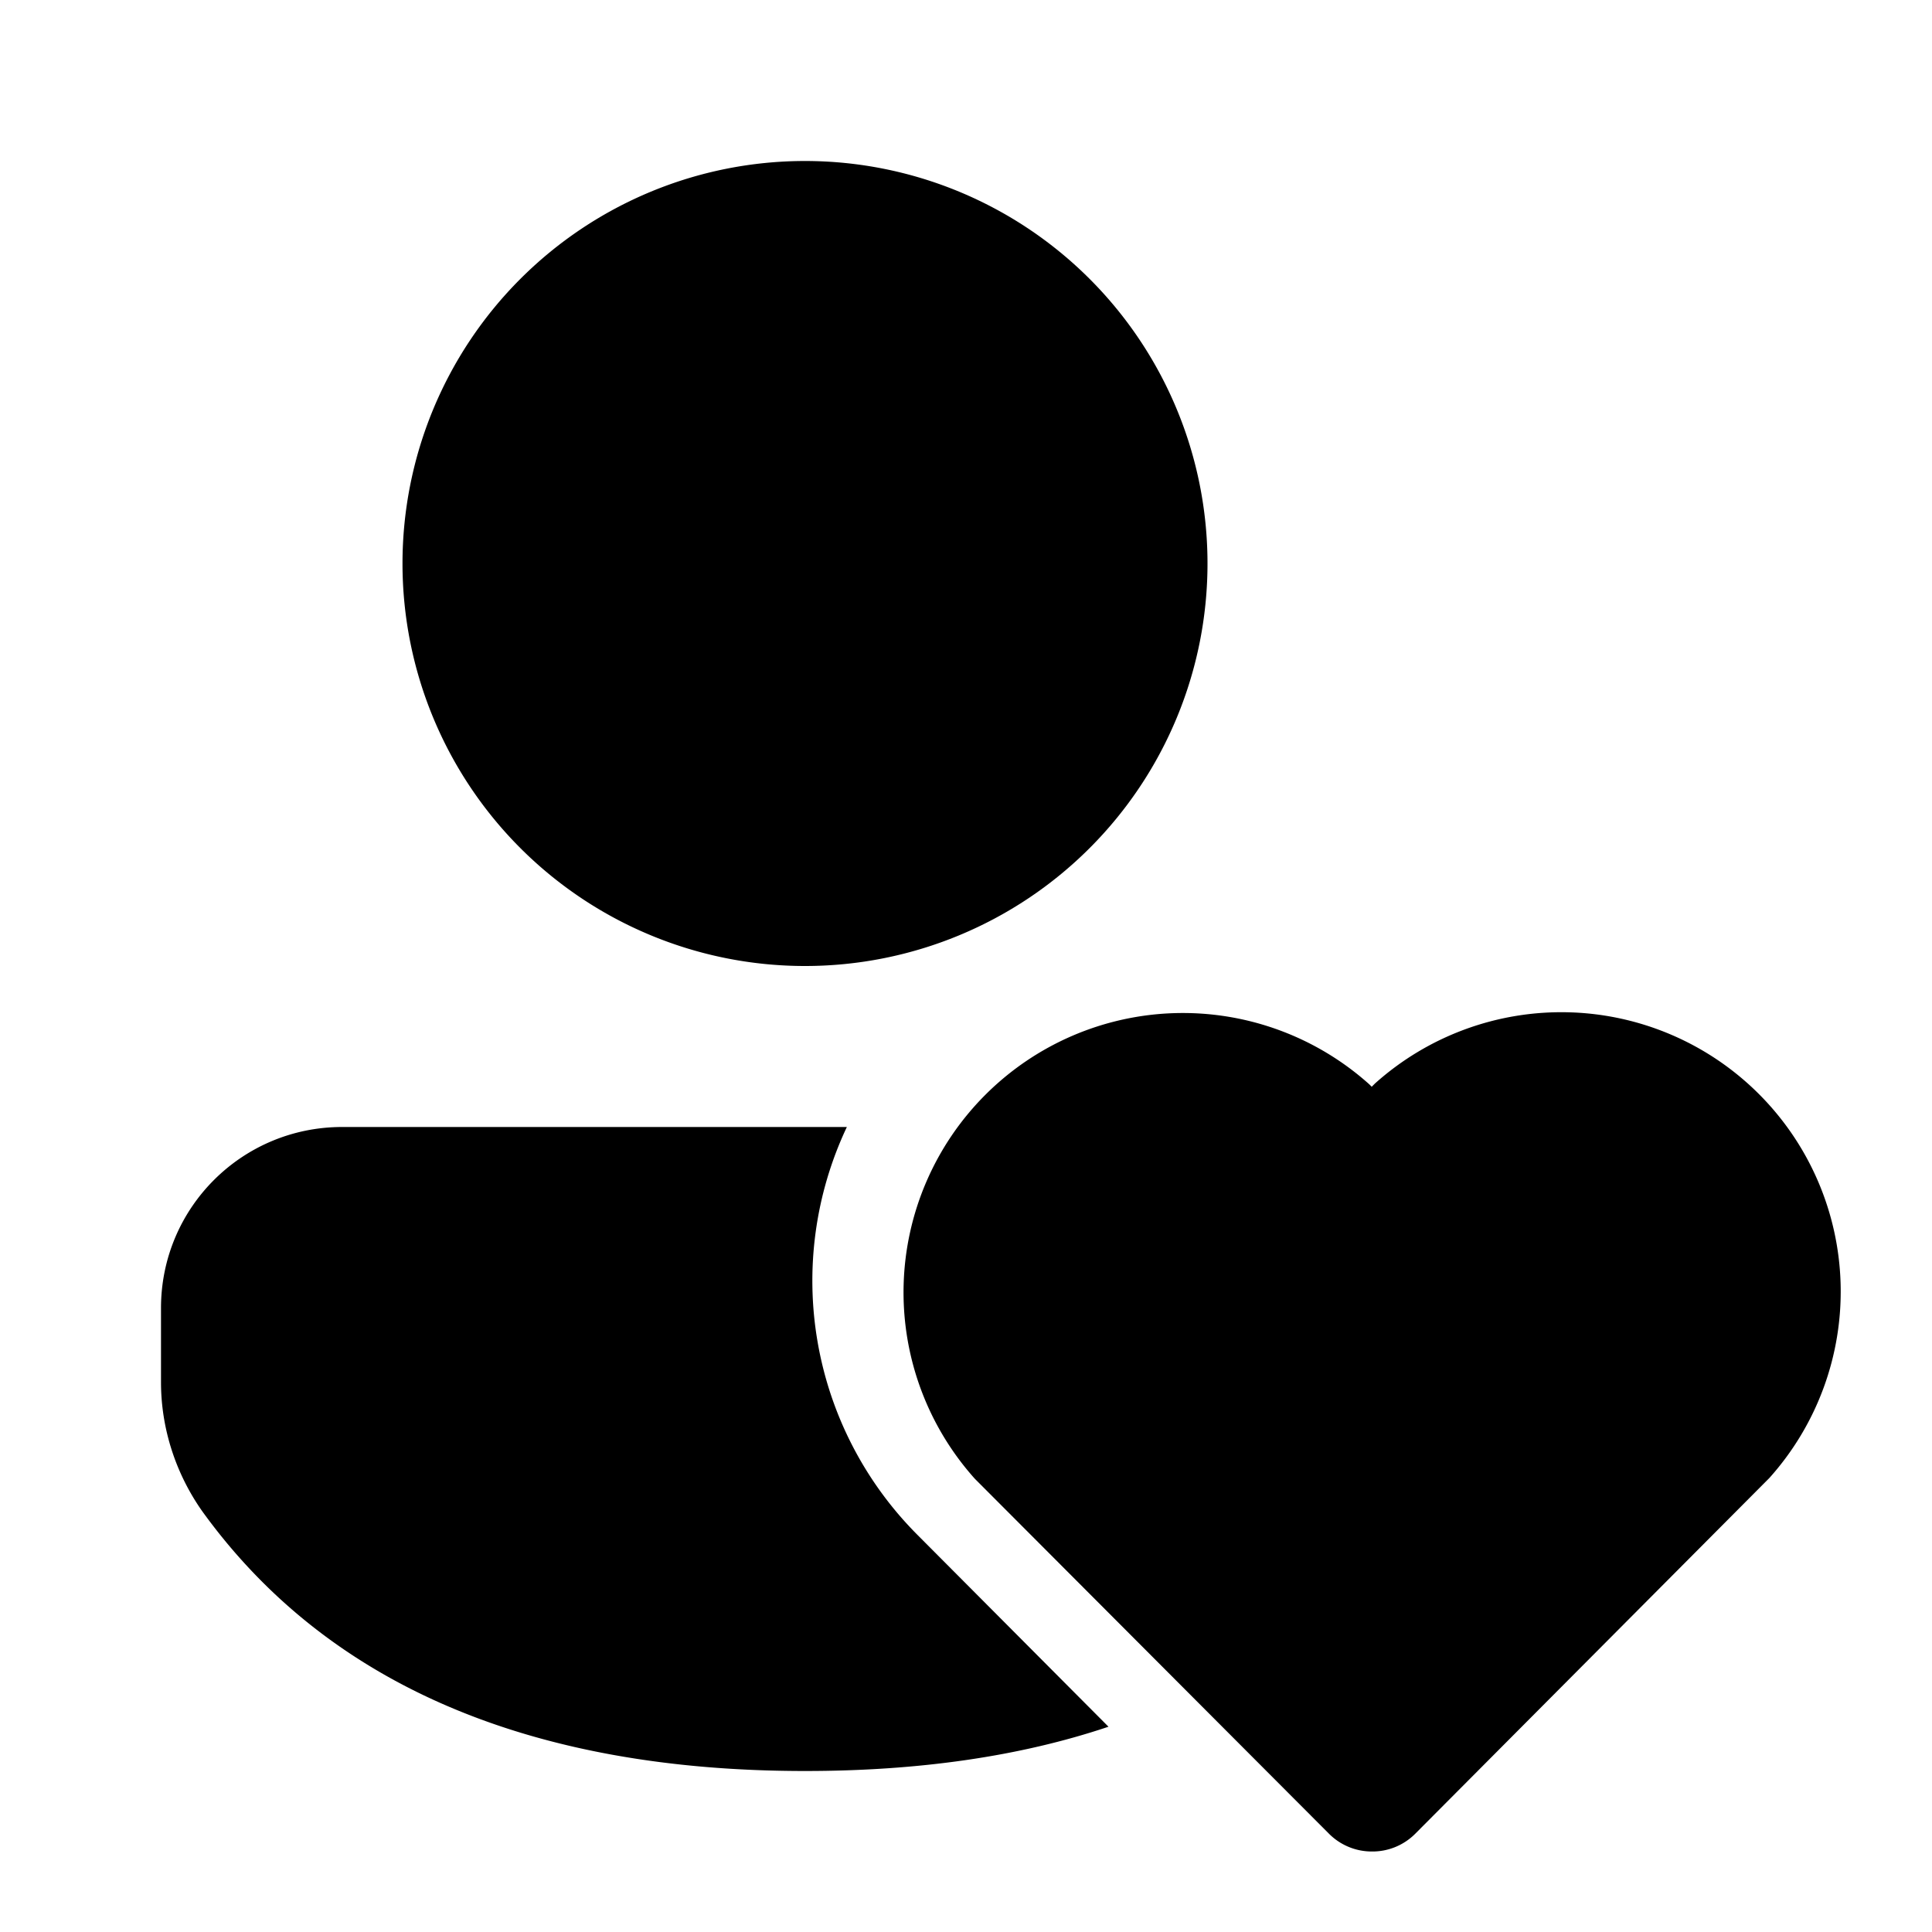
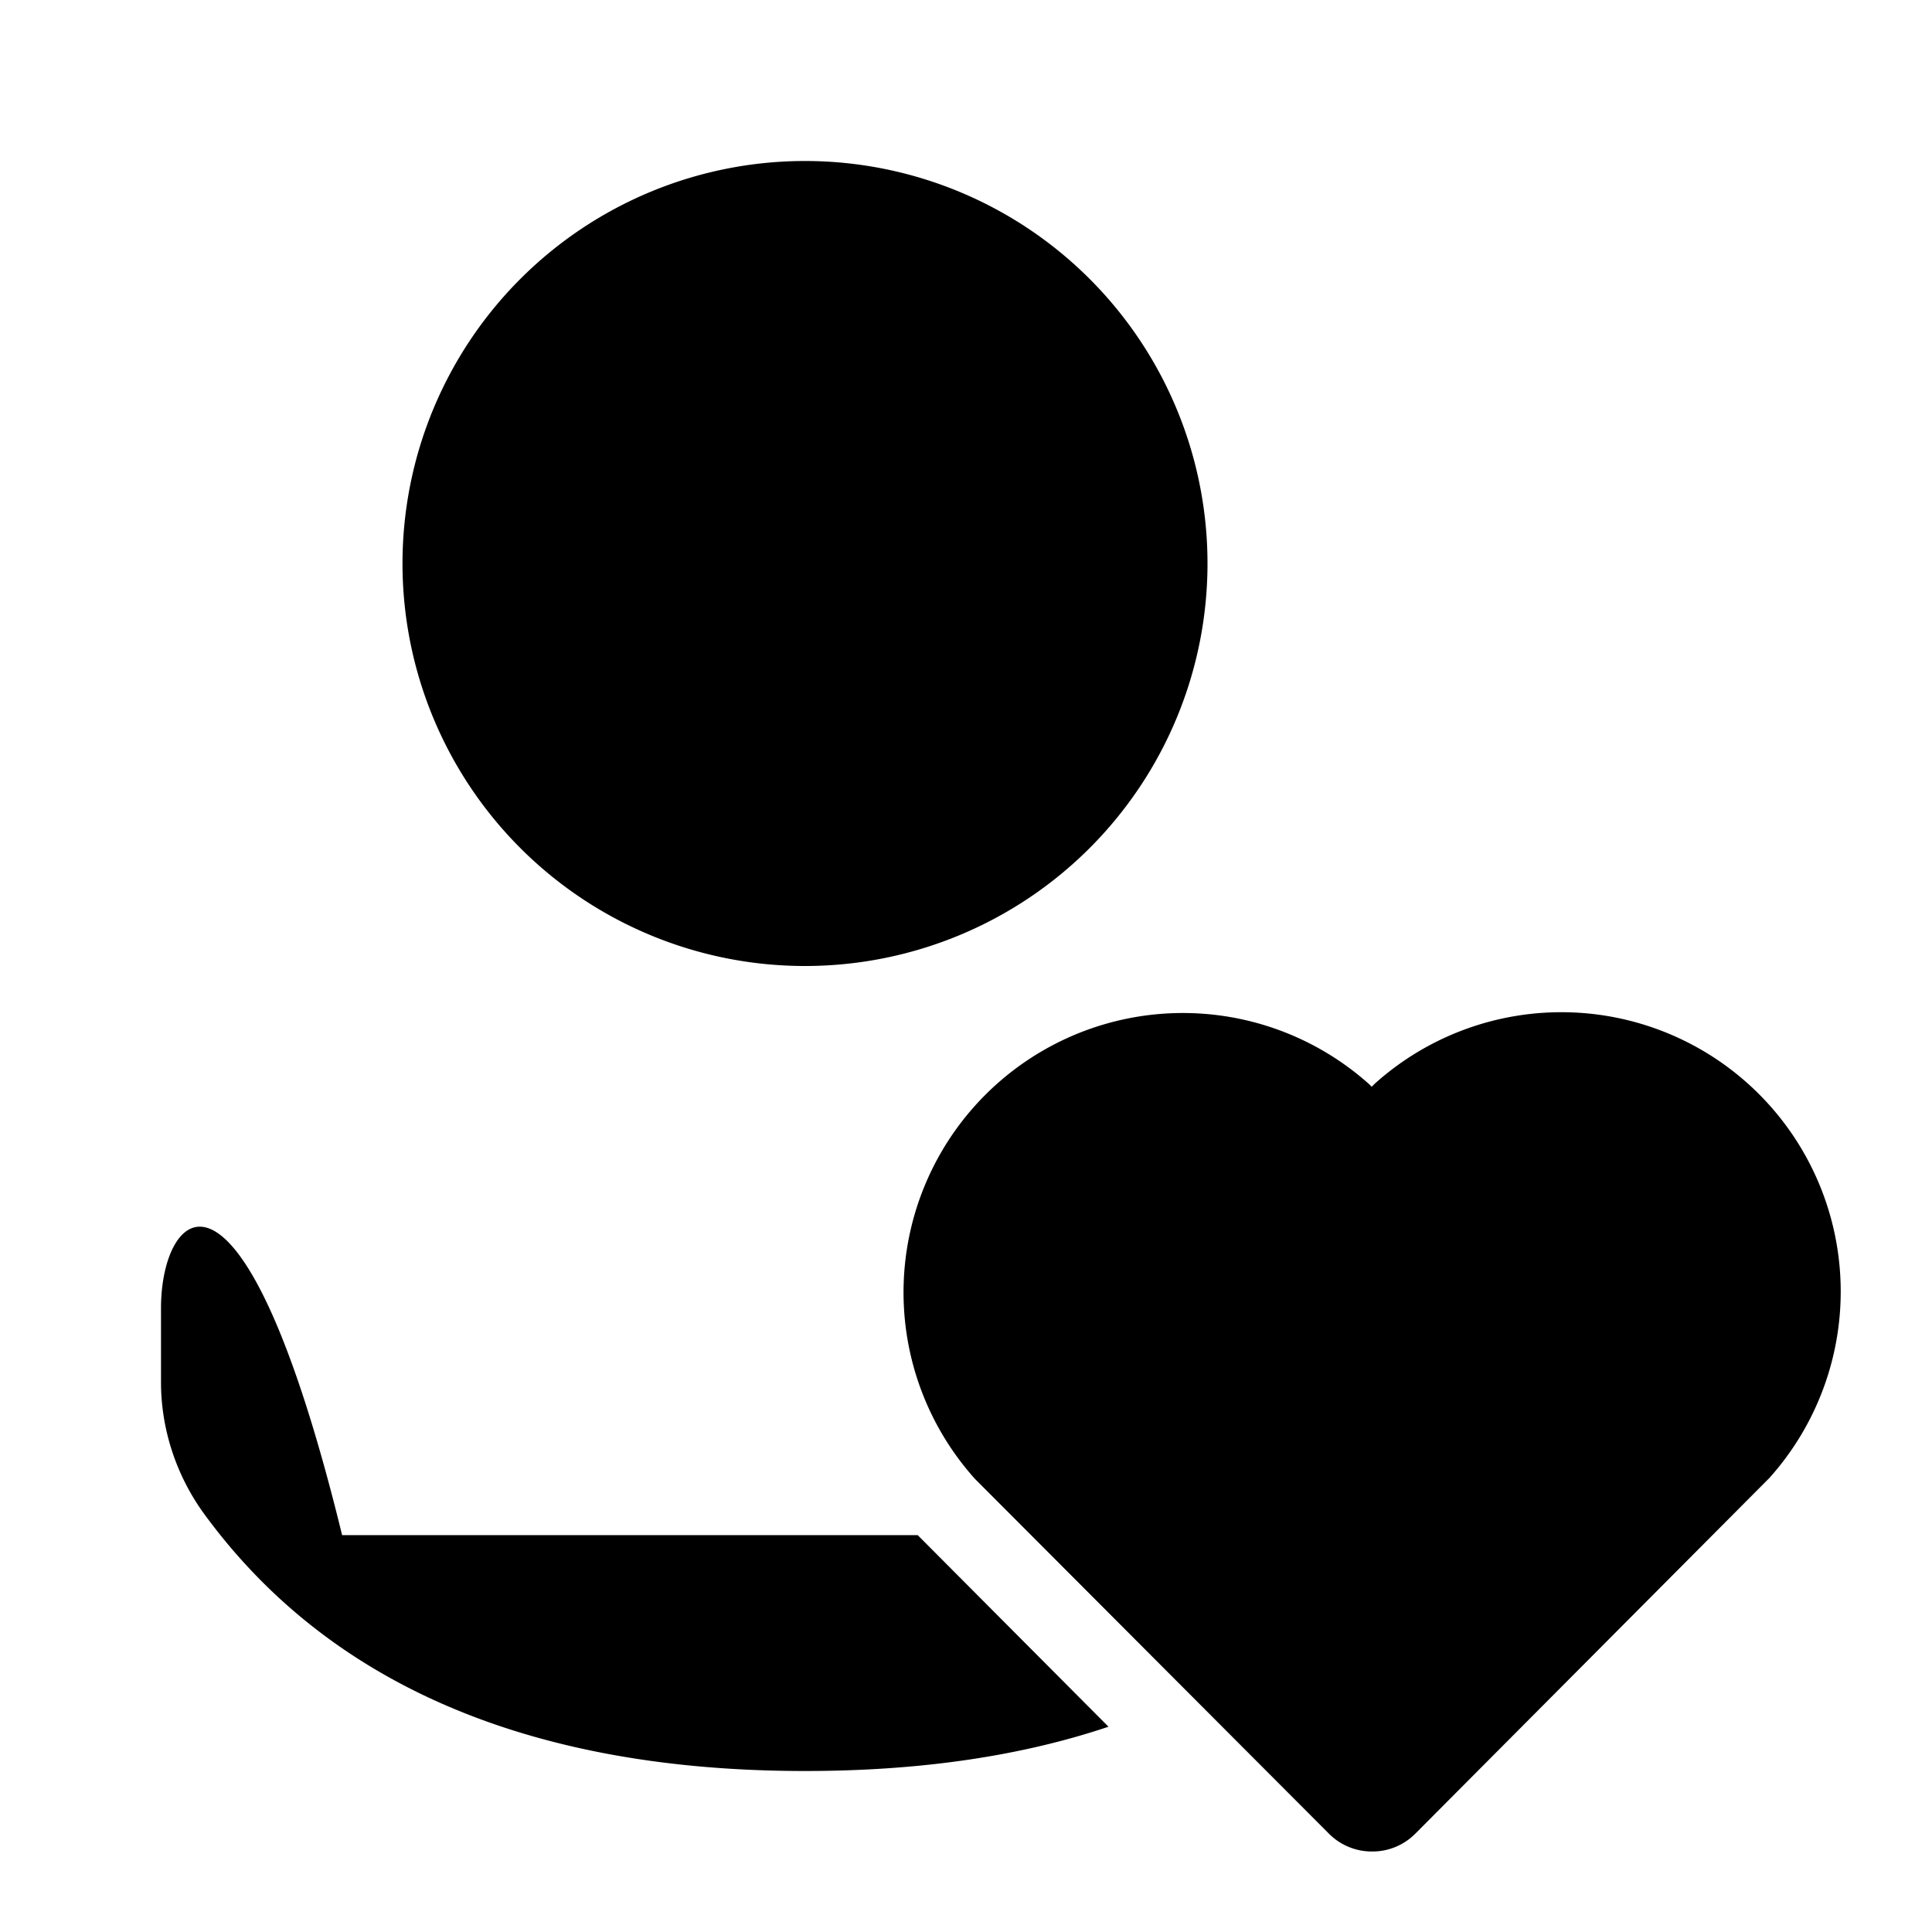
<svg fill="currentColor" viewBox="0 0 24 24">
-   <path d="M11.4 19.07a4.47 4.47 0 0 1-.88-5.07H4.25C3.01 14 2 15 2 16.25v.92c0 .57.18 1.13.51 1.6C4.06 20.92 6.58 22 10 22c1.41 0 2.67-.18 3.77-.55l-2.37-2.38ZM10 2a5 5 0 1 1 0 10 5 5 0 0 1 0-10Zm7.04 21a.75.75 0 0 1-.53-.22l-4.4-4.41a3.47 3.47 0 0 1 4.9-4.9l.03.03.04-.04a3.47 3.47 0 0 1 4.9 4.9l-4.4 4.42a.75.75 0 0 1-.54.22Z" />
+   <path d="M11.4 19.07H4.25C3.01 14 2 15 2 16.25v.92c0 .57.18 1.13.51 1.6C4.06 20.92 6.58 22 10 22c1.41 0 2.67-.18 3.77-.55l-2.37-2.38ZM10 2a5 5 0 1 1 0 10 5 5 0 0 1 0-10Zm7.04 21a.75.75 0 0 1-.53-.22l-4.4-4.41a3.47 3.47 0 0 1 4.9-4.9l.03.03.04-.04a3.47 3.47 0 0 1 4.9 4.9l-4.4 4.42a.75.75 0 0 1-.54.22Z" />
</svg>